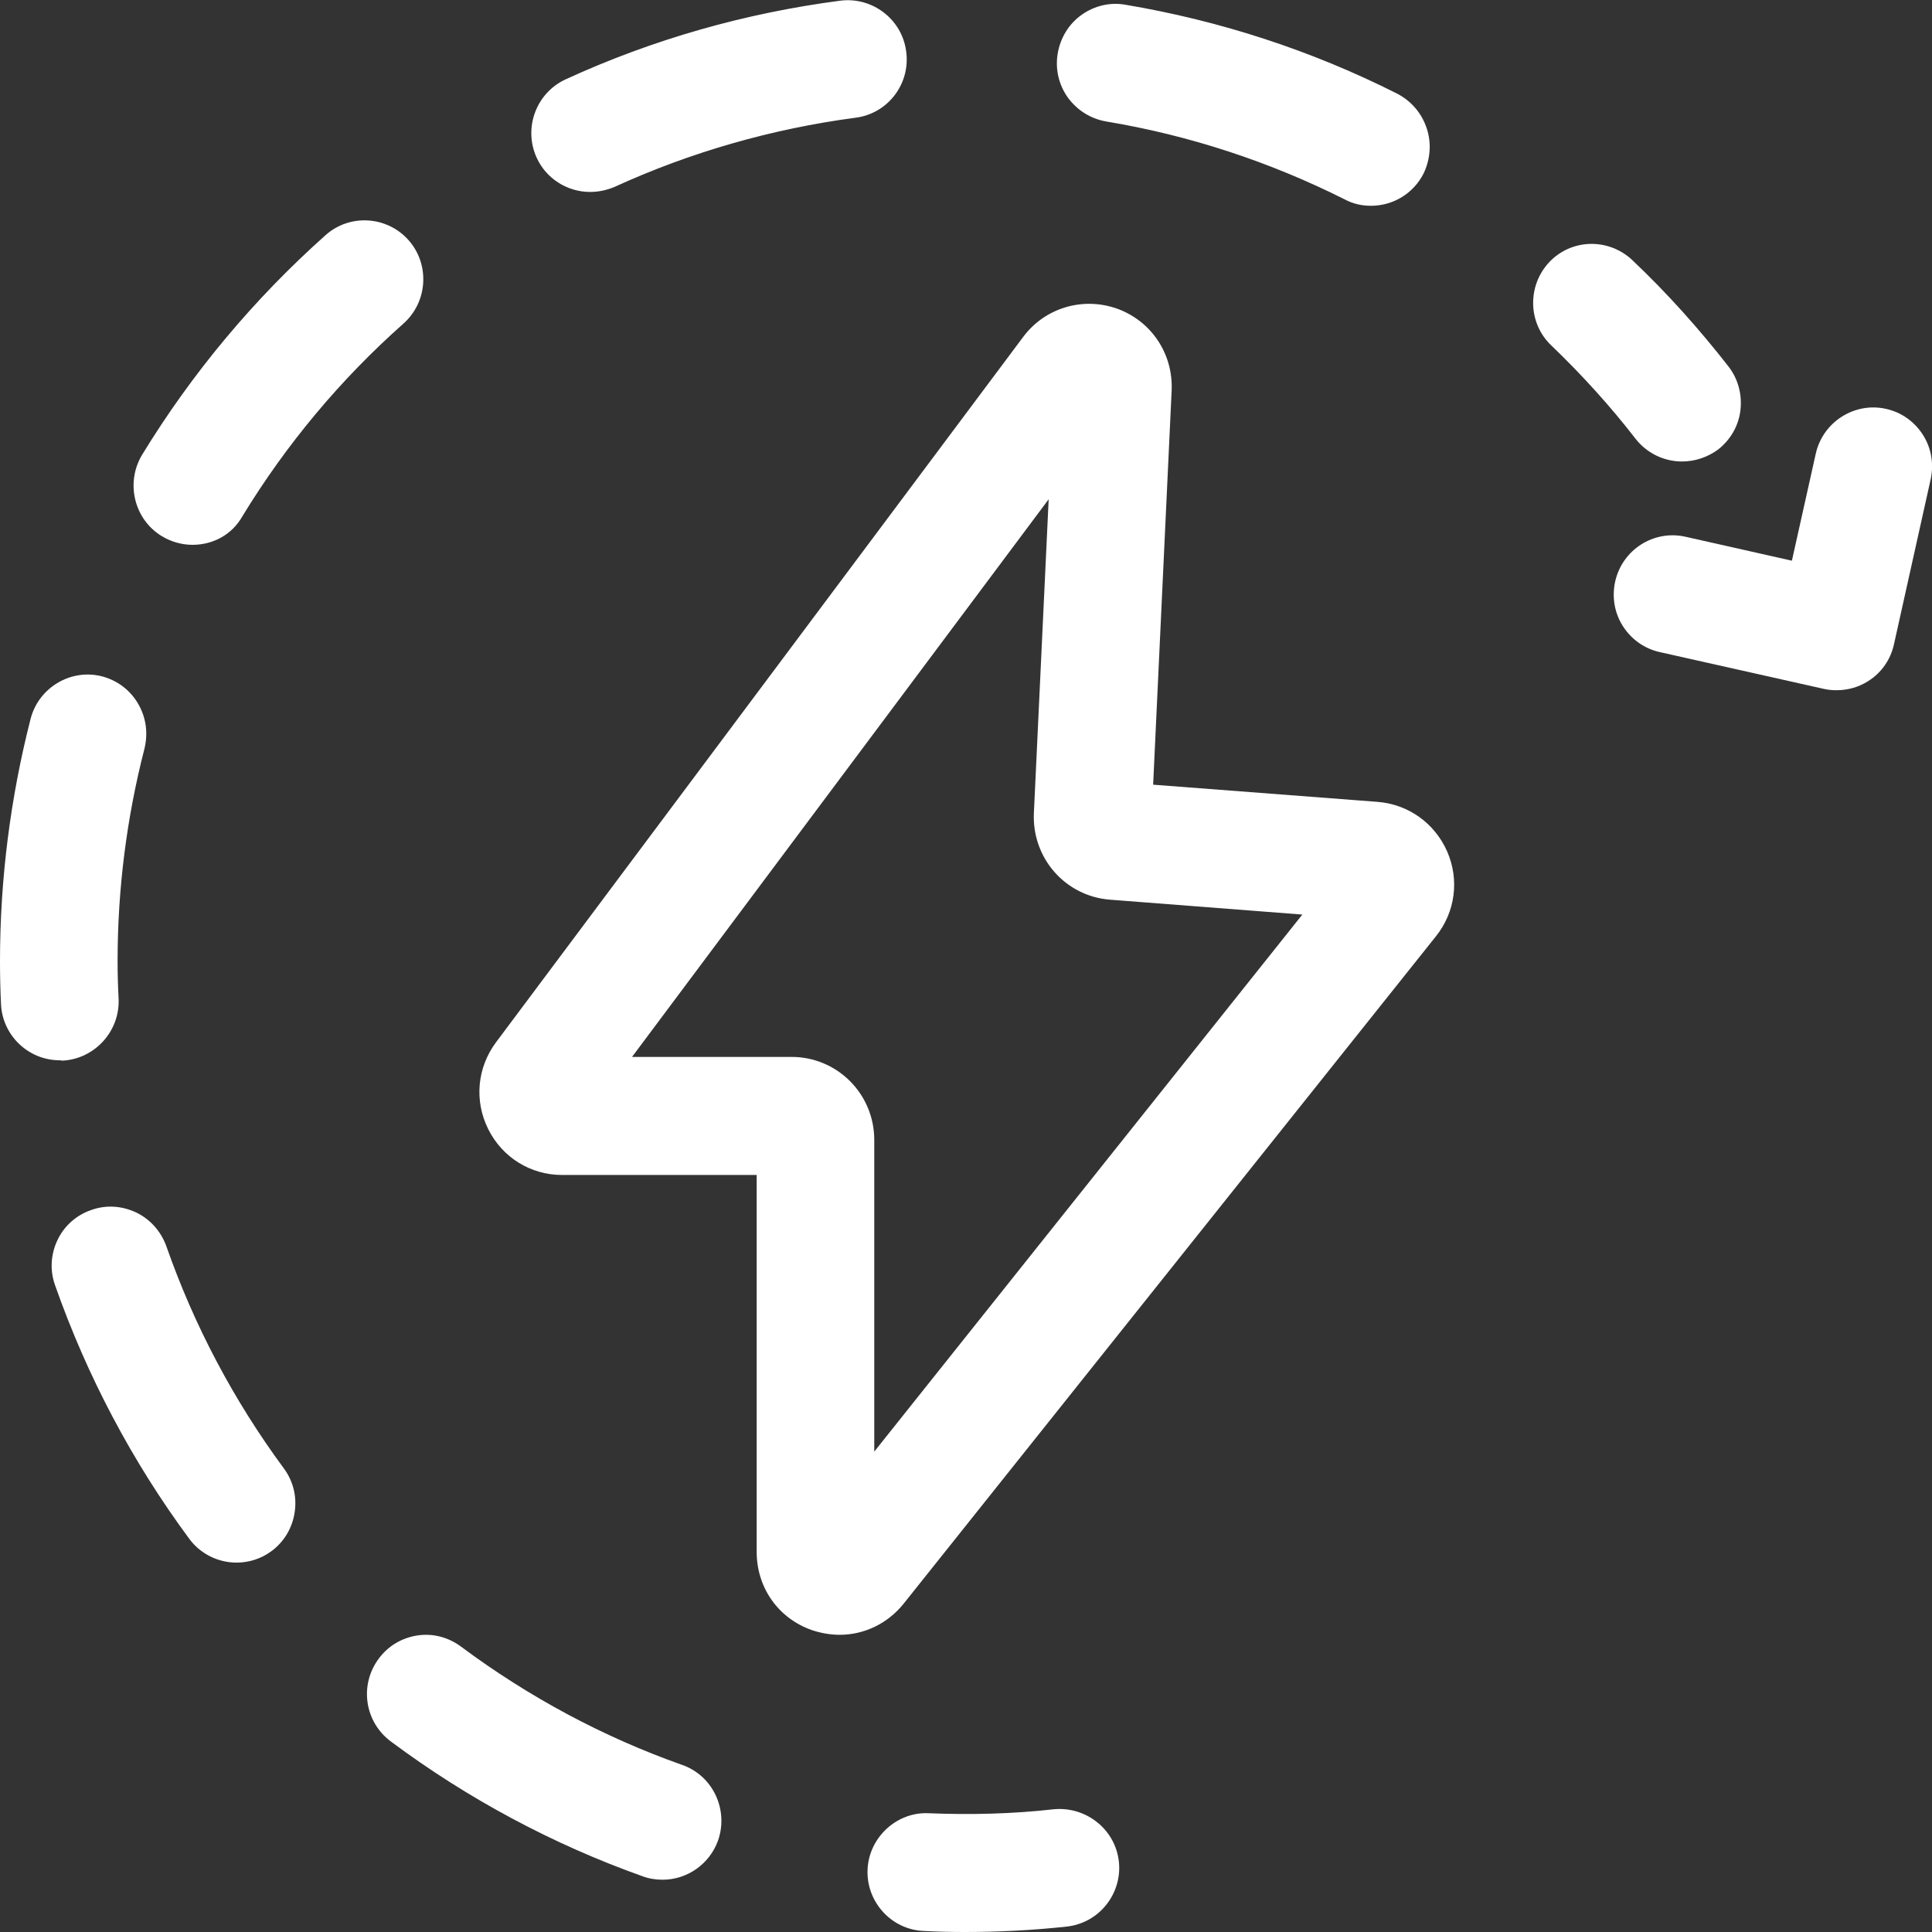
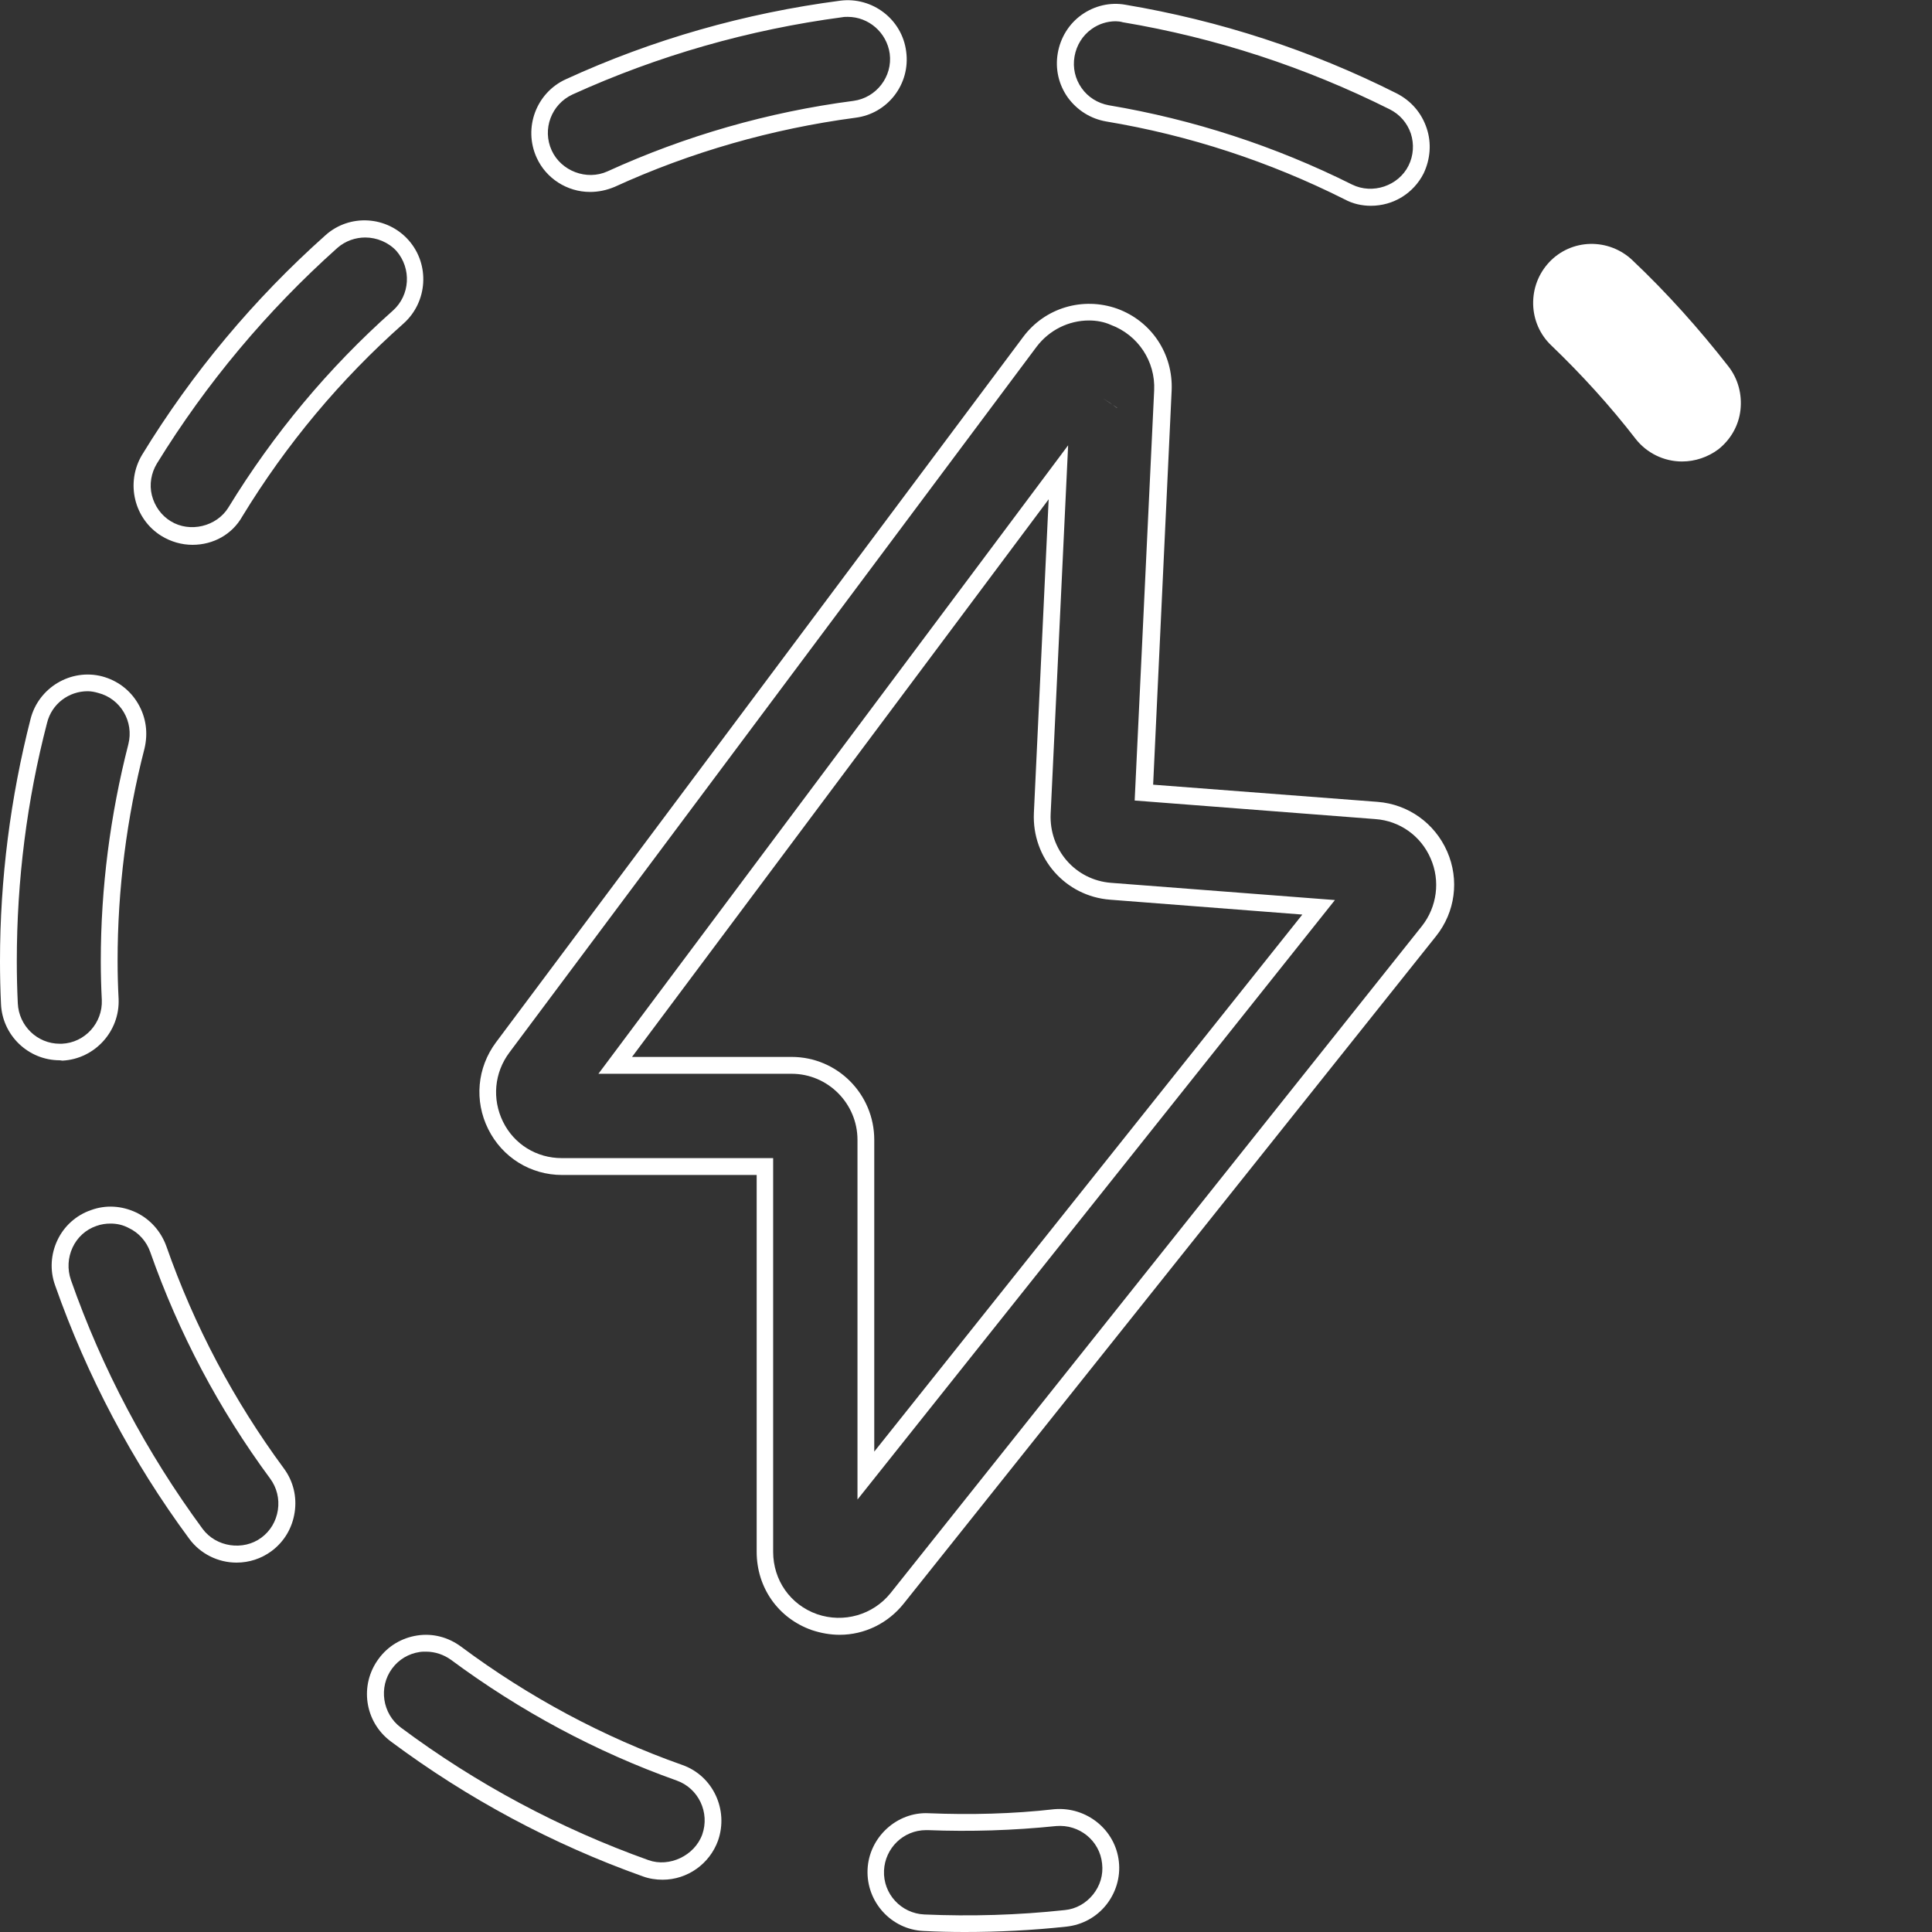
<svg xmlns="http://www.w3.org/2000/svg" width="66" height="66" viewBox="0 0 66 66" fill="none">
  <rect x="0" y="0" width="66" height="66" fill="#333333" stroke="none" />
  <g clip-path="url(#clip0_860_634)">
-     <path d="M28.684 55.559C28.397 55.559 28.11 55.513 27.823 55.409C26.79 55.04 26.125 54.107 26.125 53.012V39.851H19.192C18.227 39.851 17.355 39.31 16.919 38.445C16.483 37.581 16.575 36.555 17.16 35.783L35.169 11.686C35.835 10.787 36.994 10.441 38.05 10.821C39.106 11.202 39.772 12.216 39.726 13.334L39.072 27.071L47.015 27.681C47.956 27.751 48.771 28.338 49.15 29.203C49.529 30.067 49.391 31.07 48.806 31.807L30.647 54.602C30.153 55.225 29.442 55.559 28.684 55.559ZM21.017 36.394H27.043C28.443 36.394 29.579 37.535 29.579 38.941V50.407L45.052 31L37.947 30.447C36.57 30.344 35.548 29.168 35.606 27.785L36.157 16.134L21.017 36.394ZM37.936 13.76C37.924 13.76 37.936 13.76 37.936 13.76V13.76Z" fill="white" />
    <path d="M28.684 55.847C28.363 55.847 28.041 55.789 27.732 55.686C26.584 55.282 25.849 54.234 25.849 53.012V40.139H19.203C18.124 40.139 17.16 39.54 16.678 38.572C16.196 37.604 16.299 36.475 16.942 35.61L34.951 11.513C35.697 10.51 36.994 10.13 38.165 10.545C39.336 10.971 40.082 12.089 40.025 13.345L39.393 26.806L47.061 27.393C48.105 27.474 49.012 28.119 49.437 29.087C49.862 30.056 49.712 31.162 49.058 31.98L30.877 54.775C30.337 55.455 29.534 55.847 28.684 55.847ZM37.201 10.948C36.512 10.948 35.847 11.271 35.41 11.847L17.401 35.956C16.884 36.648 16.804 37.546 17.183 38.319C17.562 39.091 18.331 39.563 19.192 39.563H26.412V53.012C26.412 53.98 26.997 54.821 27.915 55.144C28.822 55.455 29.82 55.167 30.417 54.43L48.576 31.634C49.093 30.977 49.207 30.09 48.874 29.329C48.542 28.557 47.818 28.039 46.98 27.981L38.762 27.347L39.428 13.334C39.474 12.343 38.877 11.444 37.947 11.098C37.718 10.994 37.454 10.948 37.201 10.948ZM29.293 51.226V38.941C29.293 37.696 28.282 36.682 27.043 36.682H20.443L36.489 15.212L35.892 27.797C35.835 29.03 36.742 30.067 37.959 30.159L45.603 30.747L29.293 51.226ZM21.591 36.106H27.043C28.604 36.106 29.866 37.373 29.866 38.941V49.589L44.49 31.243L37.924 30.735C36.398 30.62 35.25 29.318 35.319 27.774L35.824 17.056L21.591 36.106ZM38.154 13.933L37.913 13.76H37.649H37.913L37.683 13.622L37.913 13.76L37.683 13.61L37.924 13.772H38.211H37.924L38.165 13.933H38.154Z" fill="white" />
-     <path d="M32.954 65.712C32.495 65.712 32.024 65.7 31.565 65.677C30.613 65.631 29.878 64.836 29.912 63.88C29.958 62.923 30.773 62.185 31.703 62.22C33.138 62.278 34.596 62.231 36.042 62.082C36.994 61.989 37.832 62.669 37.936 63.626C38.039 64.571 37.35 65.424 36.398 65.528C35.261 65.654 34.102 65.712 32.954 65.712Z" fill="white" />
    <path d="M32.954 66C32.483 66 32.024 65.989 31.554 65.965C30.452 65.919 29.591 64.974 29.637 63.868C29.683 62.762 30.647 61.886 31.726 61.943C33.149 62.001 34.596 61.967 36.019 61.805C37.121 61.713 38.108 62.508 38.223 63.603C38.28 64.133 38.119 64.663 37.786 65.078C37.453 65.493 36.971 65.758 36.432 65.816C35.273 65.942 34.102 66 32.954 66ZM31.634 62.52C30.865 62.52 30.234 63.13 30.199 63.903C30.165 64.698 30.785 65.366 31.577 65.401C33.161 65.47 34.779 65.424 36.375 65.251C36.753 65.216 37.098 65.02 37.339 64.721C37.58 64.421 37.695 64.052 37.649 63.66C37.568 62.877 36.868 62.312 36.076 62.381C34.618 62.531 33.149 62.577 31.703 62.52C31.68 62.52 31.657 62.52 31.634 62.52Z" fill="white" />
-     <path d="M22.635 63.926C22.44 63.926 22.245 63.891 22.061 63.822C19.008 62.727 16.138 61.194 13.533 59.258C12.764 58.694 12.615 57.61 13.177 56.838C13.739 56.066 14.818 55.905 15.588 56.481C17.918 58.221 20.489 59.593 23.221 60.572C24.116 60.895 24.586 61.874 24.265 62.785C24.012 63.488 23.347 63.926 22.635 63.926ZM8.081 53.093C7.553 53.093 7.036 52.851 6.692 52.39C4.763 49.774 3.237 46.881 2.158 43.816C1.837 42.917 2.307 41.926 3.214 41.615C4.109 41.292 5.096 41.764 5.406 42.675C6.37 45.418 7.736 47.999 9.47 50.339C10.032 51.111 9.871 52.194 9.114 52.759C8.792 52.978 8.437 53.093 8.081 53.093ZM2.043 35.933C1.125 35.933 0.367 35.207 0.321 34.285C0.298 33.801 0.287 33.317 0.287 32.833C0.287 30.056 0.631 27.301 1.331 24.628C1.573 23.706 2.502 23.152 3.432 23.383C4.35 23.625 4.901 24.57 4.672 25.492C4.052 27.878 3.742 30.344 3.742 32.822C3.742 33.248 3.753 33.686 3.776 34.124C3.822 35.08 3.076 35.887 2.135 35.922C2.089 35.933 2.066 35.933 2.043 35.933ZM6.577 18.324C6.267 18.324 5.957 18.243 5.682 18.07C4.867 17.575 4.614 16.503 5.119 15.696C6.818 12.919 8.907 10.418 11.329 8.263C12.041 7.629 13.131 7.698 13.762 8.413C14.394 9.127 14.325 10.222 13.613 10.856C11.444 12.792 9.573 15.028 8.046 17.506C7.725 18.036 7.162 18.324 6.577 18.324ZM46.831 6.742C46.567 6.742 46.315 6.684 46.062 6.557C43.457 5.255 40.69 4.345 37.832 3.872C36.891 3.711 36.26 2.824 36.42 1.879C36.581 0.934 37.465 0.3 38.406 0.461C41.597 0.991 44.696 2.005 47.6 3.469C48.45 3.895 48.794 4.933 48.369 5.785C48.071 6.396 47.463 6.742 46.831 6.742ZM20.156 6.269C19.502 6.269 18.882 5.889 18.583 5.255C18.193 4.391 18.572 3.365 19.433 2.962C22.371 1.614 25.505 0.726 28.73 0.3C29.671 0.184 30.544 0.841 30.658 1.786C30.785 2.731 30.119 3.596 29.178 3.722C26.285 4.103 23.496 4.909 20.856 6.108C20.638 6.223 20.397 6.269 20.156 6.269Z" fill="white" />
    <path d="M22.635 64.214C22.406 64.214 22.176 64.179 21.958 64.099C18.882 63.004 15.978 61.448 13.349 59.489C12.454 58.82 12.27 57.564 12.936 56.665C13.257 56.227 13.728 55.951 14.256 55.87C14.784 55.789 15.312 55.928 15.748 56.25C18.055 57.968 20.604 59.339 23.312 60.295C24.357 60.664 24.896 61.828 24.529 62.877C24.242 63.672 23.485 64.214 22.635 64.214ZM14.554 56.423C14.486 56.423 14.405 56.423 14.336 56.435C13.958 56.492 13.625 56.688 13.395 56.999C12.925 57.633 13.062 58.544 13.694 59.016C16.276 60.941 19.123 62.462 22.153 63.545C22.865 63.799 23.726 63.395 23.99 62.669C24.254 61.92 23.863 61.091 23.117 60.826C20.362 59.846 17.768 58.452 15.404 56.7C15.163 56.527 14.864 56.423 14.554 56.423ZM8.081 53.381C7.449 53.381 6.841 53.081 6.462 52.563C4.511 49.924 2.973 47.008 1.882 43.908C1.699 43.401 1.733 42.848 1.963 42.364C2.192 41.88 2.606 41.511 3.111 41.338C3.616 41.154 4.155 41.188 4.649 41.419C5.131 41.649 5.498 42.064 5.682 42.571C6.634 45.291 7.989 47.849 9.699 50.166C10.021 50.603 10.147 51.134 10.066 51.664C9.986 52.194 9.711 52.666 9.274 52.989C8.93 53.243 8.517 53.381 8.081 53.381ZM3.776 41.799C3.616 41.799 3.455 41.822 3.294 41.88C2.927 42.006 2.64 42.271 2.479 42.617C2.319 42.963 2.296 43.355 2.422 43.724C3.489 46.766 5.005 49.624 6.921 52.228C7.381 52.851 8.31 52.989 8.93 52.528C9.24 52.298 9.435 51.963 9.493 51.583C9.55 51.203 9.458 50.822 9.229 50.511C7.484 48.149 6.106 45.544 5.131 42.767C5.005 42.41 4.741 42.11 4.396 41.949C4.201 41.845 3.994 41.799 3.776 41.799ZM2.043 36.221C0.964 36.221 0.08 35.368 0.034 34.297C0.011 33.812 0 33.317 0 32.833C0 30.032 0.356 27.255 1.045 24.558C1.32 23.487 2.422 22.83 3.489 23.106C4.006 23.245 4.442 23.567 4.718 24.04C4.993 24.512 5.062 25.043 4.936 25.573C4.327 27.935 4.017 30.378 4.017 32.833C4.017 33.259 4.029 33.697 4.052 34.124C4.098 35.23 3.237 36.175 2.135 36.233L2.043 36.221ZM2.996 23.613C2.353 23.613 1.768 24.04 1.607 24.697C0.918 27.347 0.574 30.079 0.574 32.833C0.574 33.317 0.585 33.789 0.608 34.273C0.643 35.046 1.274 35.656 2.043 35.656H2.112C2.904 35.622 3.512 34.942 3.478 34.158C3.455 33.709 3.443 33.259 3.443 32.833C3.443 30.332 3.765 27.843 4.385 25.423C4.58 24.651 4.121 23.867 3.352 23.671C3.237 23.637 3.111 23.613 2.996 23.613ZM6.577 18.612C6.21 18.612 5.842 18.508 5.521 18.312C4.58 17.736 4.281 16.491 4.855 15.535C6.566 12.735 8.678 10.211 11.122 8.033C11.949 7.295 13.223 7.376 13.958 8.205C14.692 9.035 14.612 10.314 13.785 11.052C11.627 12.965 9.779 15.178 8.276 17.644C7.931 18.255 7.289 18.612 6.577 18.612ZM12.477 8.113C12.144 8.113 11.8 8.228 11.524 8.47C9.125 10.614 7.048 13.092 5.36 15.835C5.165 16.157 5.096 16.549 5.188 16.918C5.28 17.287 5.51 17.609 5.831 17.805C6.485 18.209 7.403 17.99 7.805 17.333C9.343 14.82 11.226 12.562 13.418 10.614C14.015 10.084 14.061 9.173 13.544 8.574C13.269 8.275 12.867 8.113 12.477 8.113ZM46.831 7.03C46.521 7.03 46.212 6.961 45.936 6.811C43.365 5.52 40.622 4.621 37.786 4.149C37.258 4.057 36.799 3.769 36.478 3.331C36.168 2.893 36.042 2.363 36.134 1.821C36.225 1.291 36.512 0.818 36.949 0.507C37.385 0.196 37.924 0.069 38.441 0.161C41.666 0.703 44.788 1.717 47.715 3.192C48.209 3.446 48.565 3.861 48.737 4.379C48.909 4.886 48.863 5.44 48.633 5.924C48.289 6.604 47.6 7.03 46.831 7.03ZM38.119 0.726C37.821 0.726 37.534 0.818 37.293 0.991C36.983 1.21 36.776 1.544 36.708 1.925C36.639 2.316 36.73 2.697 36.949 3.008C37.167 3.319 37.499 3.526 37.878 3.596C40.759 4.08 43.56 4.99 46.188 6.304C46.889 6.65 47.773 6.35 48.117 5.659C48.289 5.313 48.312 4.921 48.197 4.564C48.071 4.195 47.818 3.907 47.474 3.734C44.593 2.293 41.528 1.291 38.36 0.761C38.28 0.738 38.188 0.726 38.119 0.726ZM20.156 6.557C19.375 6.557 18.652 6.096 18.331 5.382C17.872 4.368 18.319 3.169 19.329 2.708C22.291 1.348 25.447 0.449 28.707 0.023C29.798 -0.115 30.819 0.657 30.957 1.763C31.106 2.87 30.326 3.884 29.224 4.022C26.366 4.402 23.588 5.198 20.994 6.385C20.718 6.5 20.443 6.557 20.156 6.557ZM28.96 0.576C28.902 0.576 28.833 0.576 28.776 0.588C25.574 1.014 22.474 1.902 19.559 3.227C18.836 3.561 18.514 4.414 18.847 5.14C19.169 5.843 20.041 6.177 20.753 5.854C23.404 4.644 26.239 3.826 29.155 3.446C29.935 3.342 30.498 2.616 30.394 1.832C30.291 1.106 29.671 0.576 28.96 0.576Z" fill="white" />
    <path d="M57.46 15.477C56.944 15.477 56.439 15.247 56.106 14.809C55.222 13.668 54.235 12.585 53.202 11.582C52.513 10.925 52.479 9.83 53.144 9.139C53.799 8.447 54.889 8.424 55.578 9.081C56.748 10.199 57.839 11.409 58.826 12.688C59.411 13.438 59.274 14.532 58.528 15.12C58.206 15.362 57.828 15.477 57.46 15.477Z" fill="white" />
    <path d="M57.46 15.765C56.84 15.765 56.255 15.477 55.876 14.993C55.004 13.864 54.028 12.792 52.995 11.801C52.605 11.432 52.387 10.925 52.375 10.395C52.364 9.853 52.559 9.346 52.926 8.954C53.294 8.563 53.799 8.344 54.327 8.332C54.855 8.321 55.371 8.517 55.761 8.885C56.944 10.003 58.046 11.236 59.044 12.515C59.377 12.942 59.515 13.472 59.457 14.002C59.4 14.532 59.124 15.016 58.7 15.351C58.344 15.616 57.908 15.765 57.46 15.765ZM54.384 8.897C54.373 8.897 54.361 8.897 54.35 8.897C53.971 8.908 53.615 9.07 53.351 9.346C53.075 9.623 52.938 9.992 52.949 10.372C52.961 10.752 53.121 11.11 53.397 11.375C54.453 12.377 55.44 13.472 56.335 14.624C56.806 15.235 57.736 15.351 58.344 14.878C58.642 14.636 58.838 14.302 58.883 13.921C58.929 13.541 58.826 13.161 58.596 12.861C57.609 11.594 56.53 10.395 55.371 9.289C55.096 9.035 54.751 8.897 54.384 8.897Z" fill="white" />
-     <path d="M62.74 23.291C62.614 23.291 62.488 23.279 62.361 23.245L56.76 21.988C55.83 21.781 55.245 20.859 55.452 19.926C55.658 18.992 56.565 18.404 57.506 18.612L61.432 19.488L62.304 15.546C62.511 14.613 63.417 14.025 64.359 14.233C65.288 14.44 65.874 15.362 65.667 16.295L64.416 21.919C64.313 22.369 64.049 22.761 63.658 23.003C63.383 23.198 63.062 23.291 62.74 23.291Z" fill="white" />
-     <path d="M62.74 23.579C62.591 23.579 62.453 23.567 62.304 23.533L56.703 22.277C56.175 22.161 55.727 21.839 55.44 21.389C55.153 20.94 55.061 20.398 55.176 19.868C55.417 18.785 56.484 18.093 57.575 18.335L61.214 19.154L62.029 15.5C62.27 14.417 63.349 13.726 64.427 13.967C64.956 14.083 65.403 14.405 65.69 14.855C65.977 15.304 66.069 15.846 65.954 16.376L64.703 22C64.588 22.53 64.278 22.98 63.819 23.268C63.498 23.475 63.119 23.579 62.74 23.579ZM57.139 18.877C56.484 18.877 55.888 19.338 55.738 20.006C55.658 20.387 55.727 20.767 55.934 21.09C56.14 21.412 56.462 21.643 56.829 21.723L62.43 22.98C62.798 23.06 63.199 22.991 63.509 22.784C63.831 22.576 64.06 22.253 64.141 21.885L65.392 16.261C65.472 15.88 65.403 15.5 65.197 15.178C64.99 14.855 64.668 14.624 64.301 14.544C63.521 14.371 62.763 14.866 62.591 15.639L61.65 19.856L57.449 18.923C57.345 18.888 57.242 18.877 57.139 18.877Z" fill="white" />
  </g>
  <defs>
    <clipPath id="clip0_860_634">
      <rect width="66" height="66" fill="white" />
    </clipPath>
  </defs>
</svg>